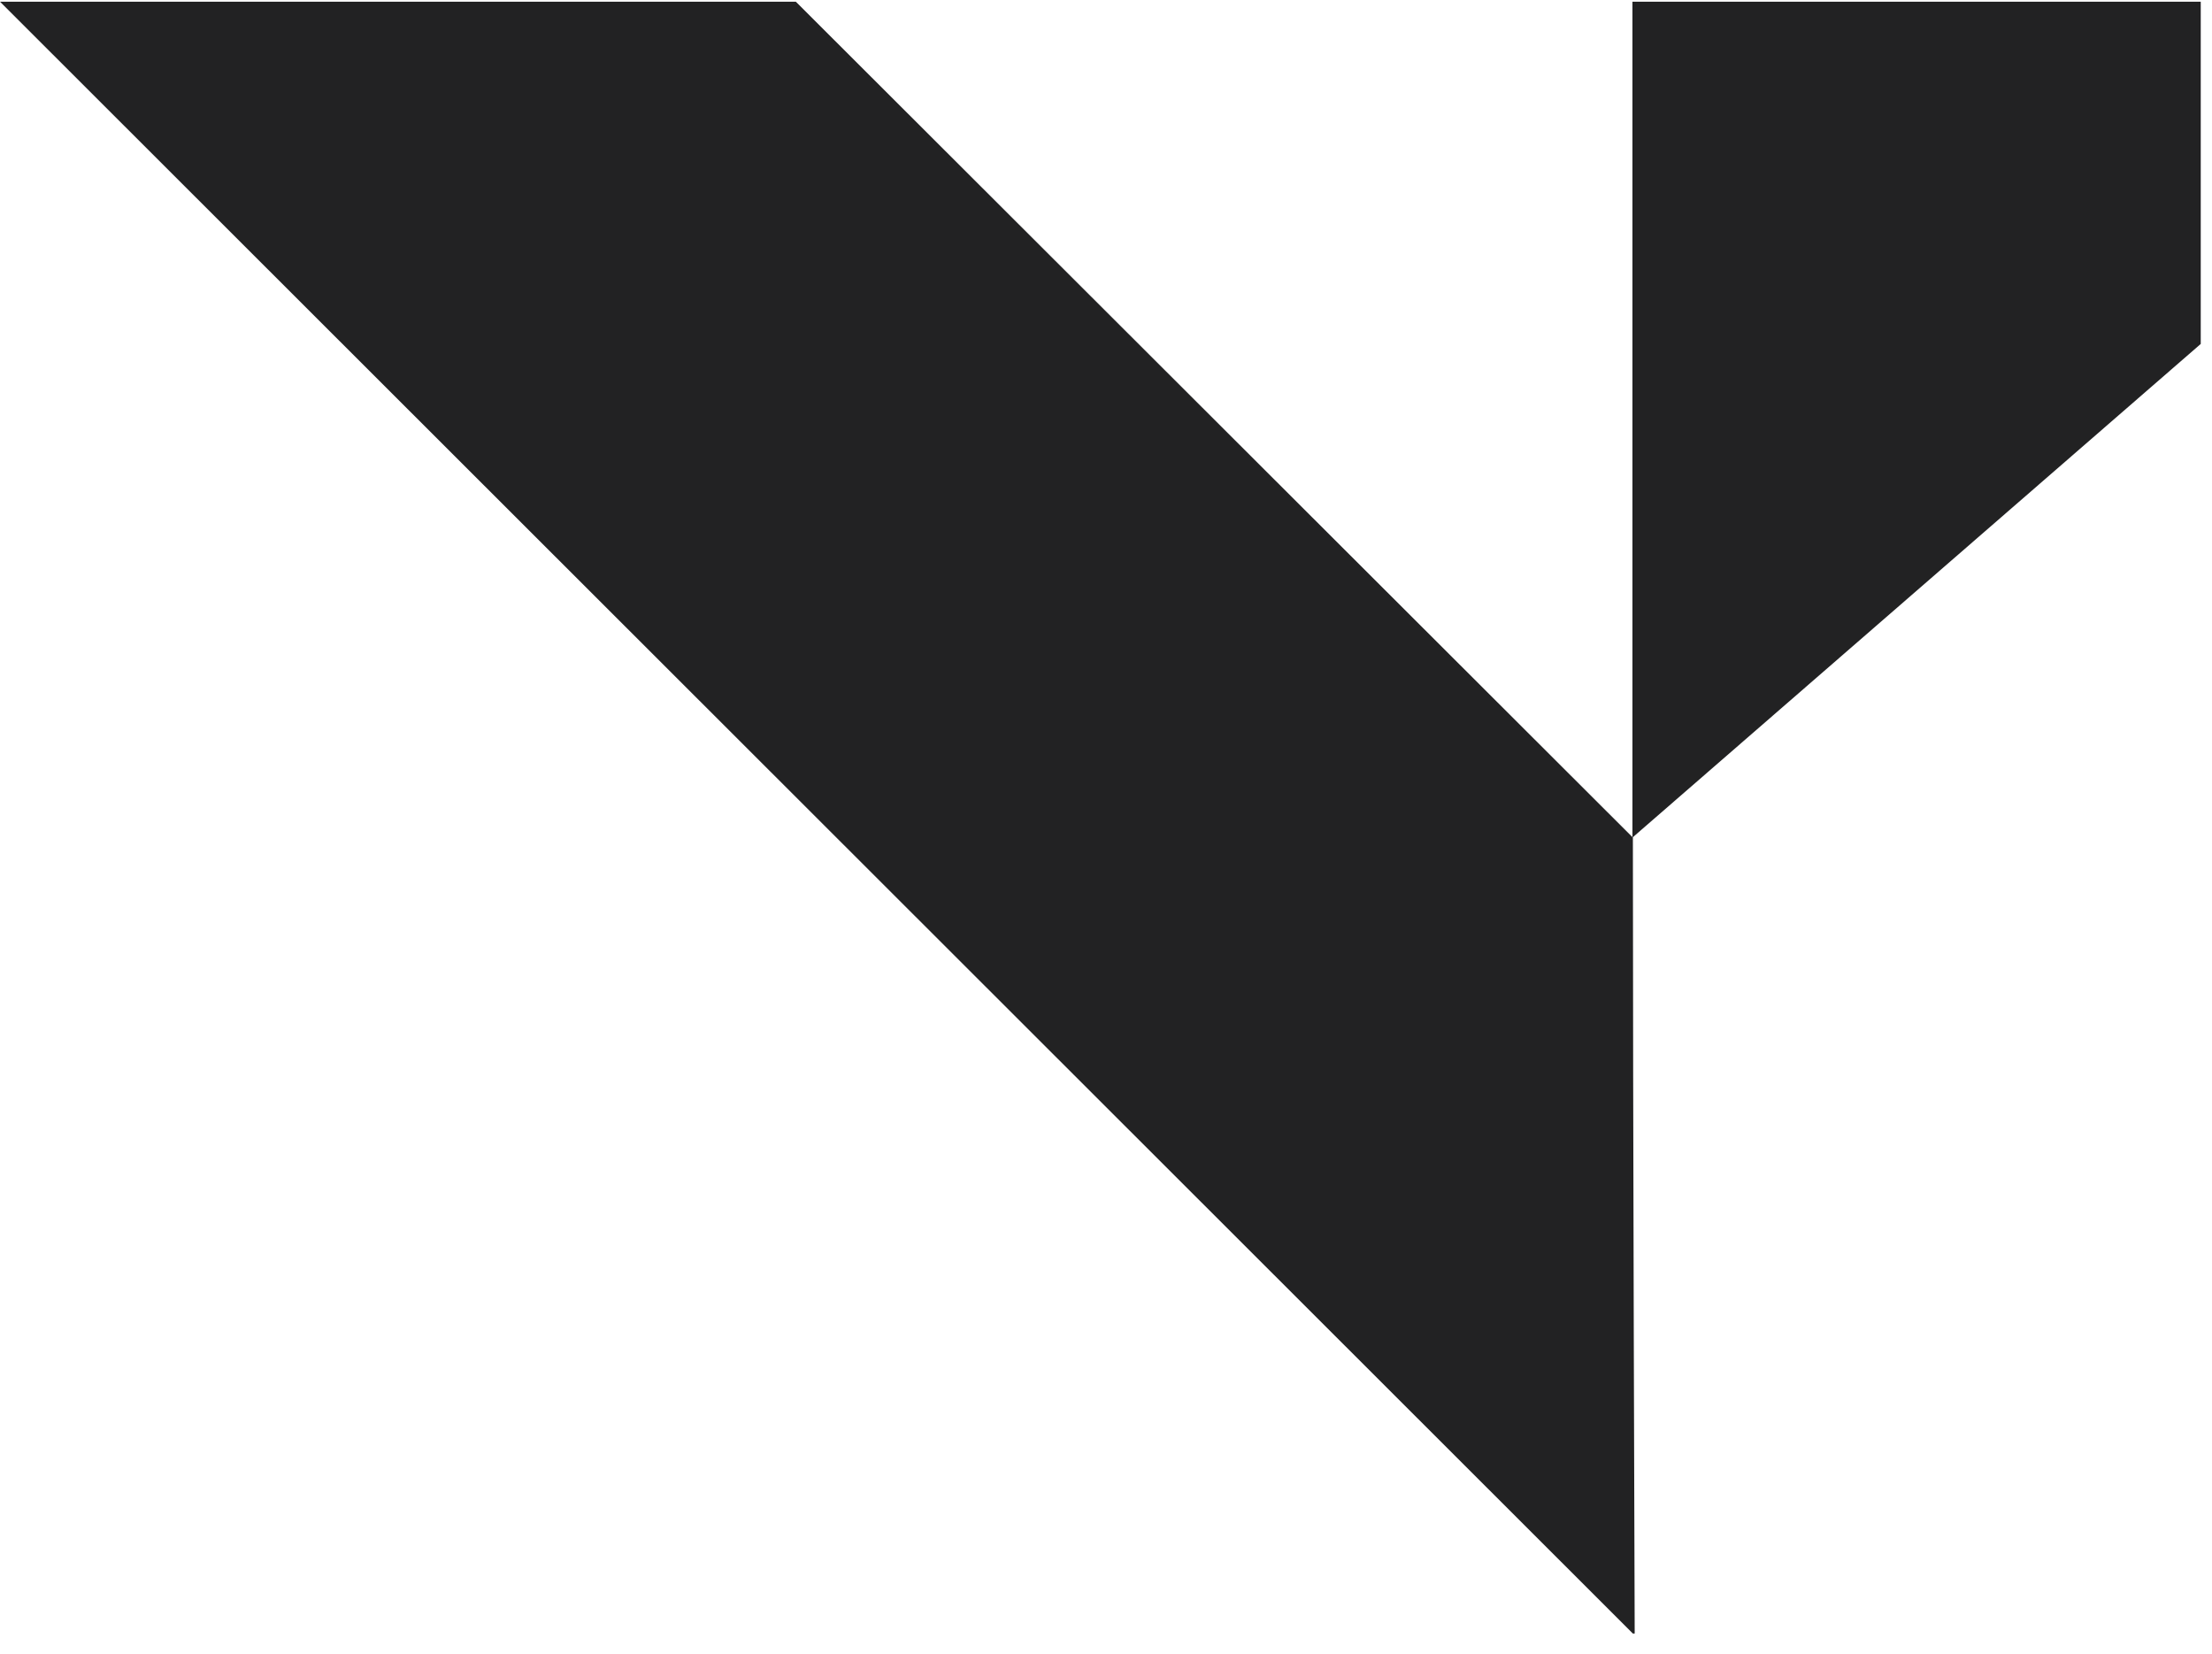
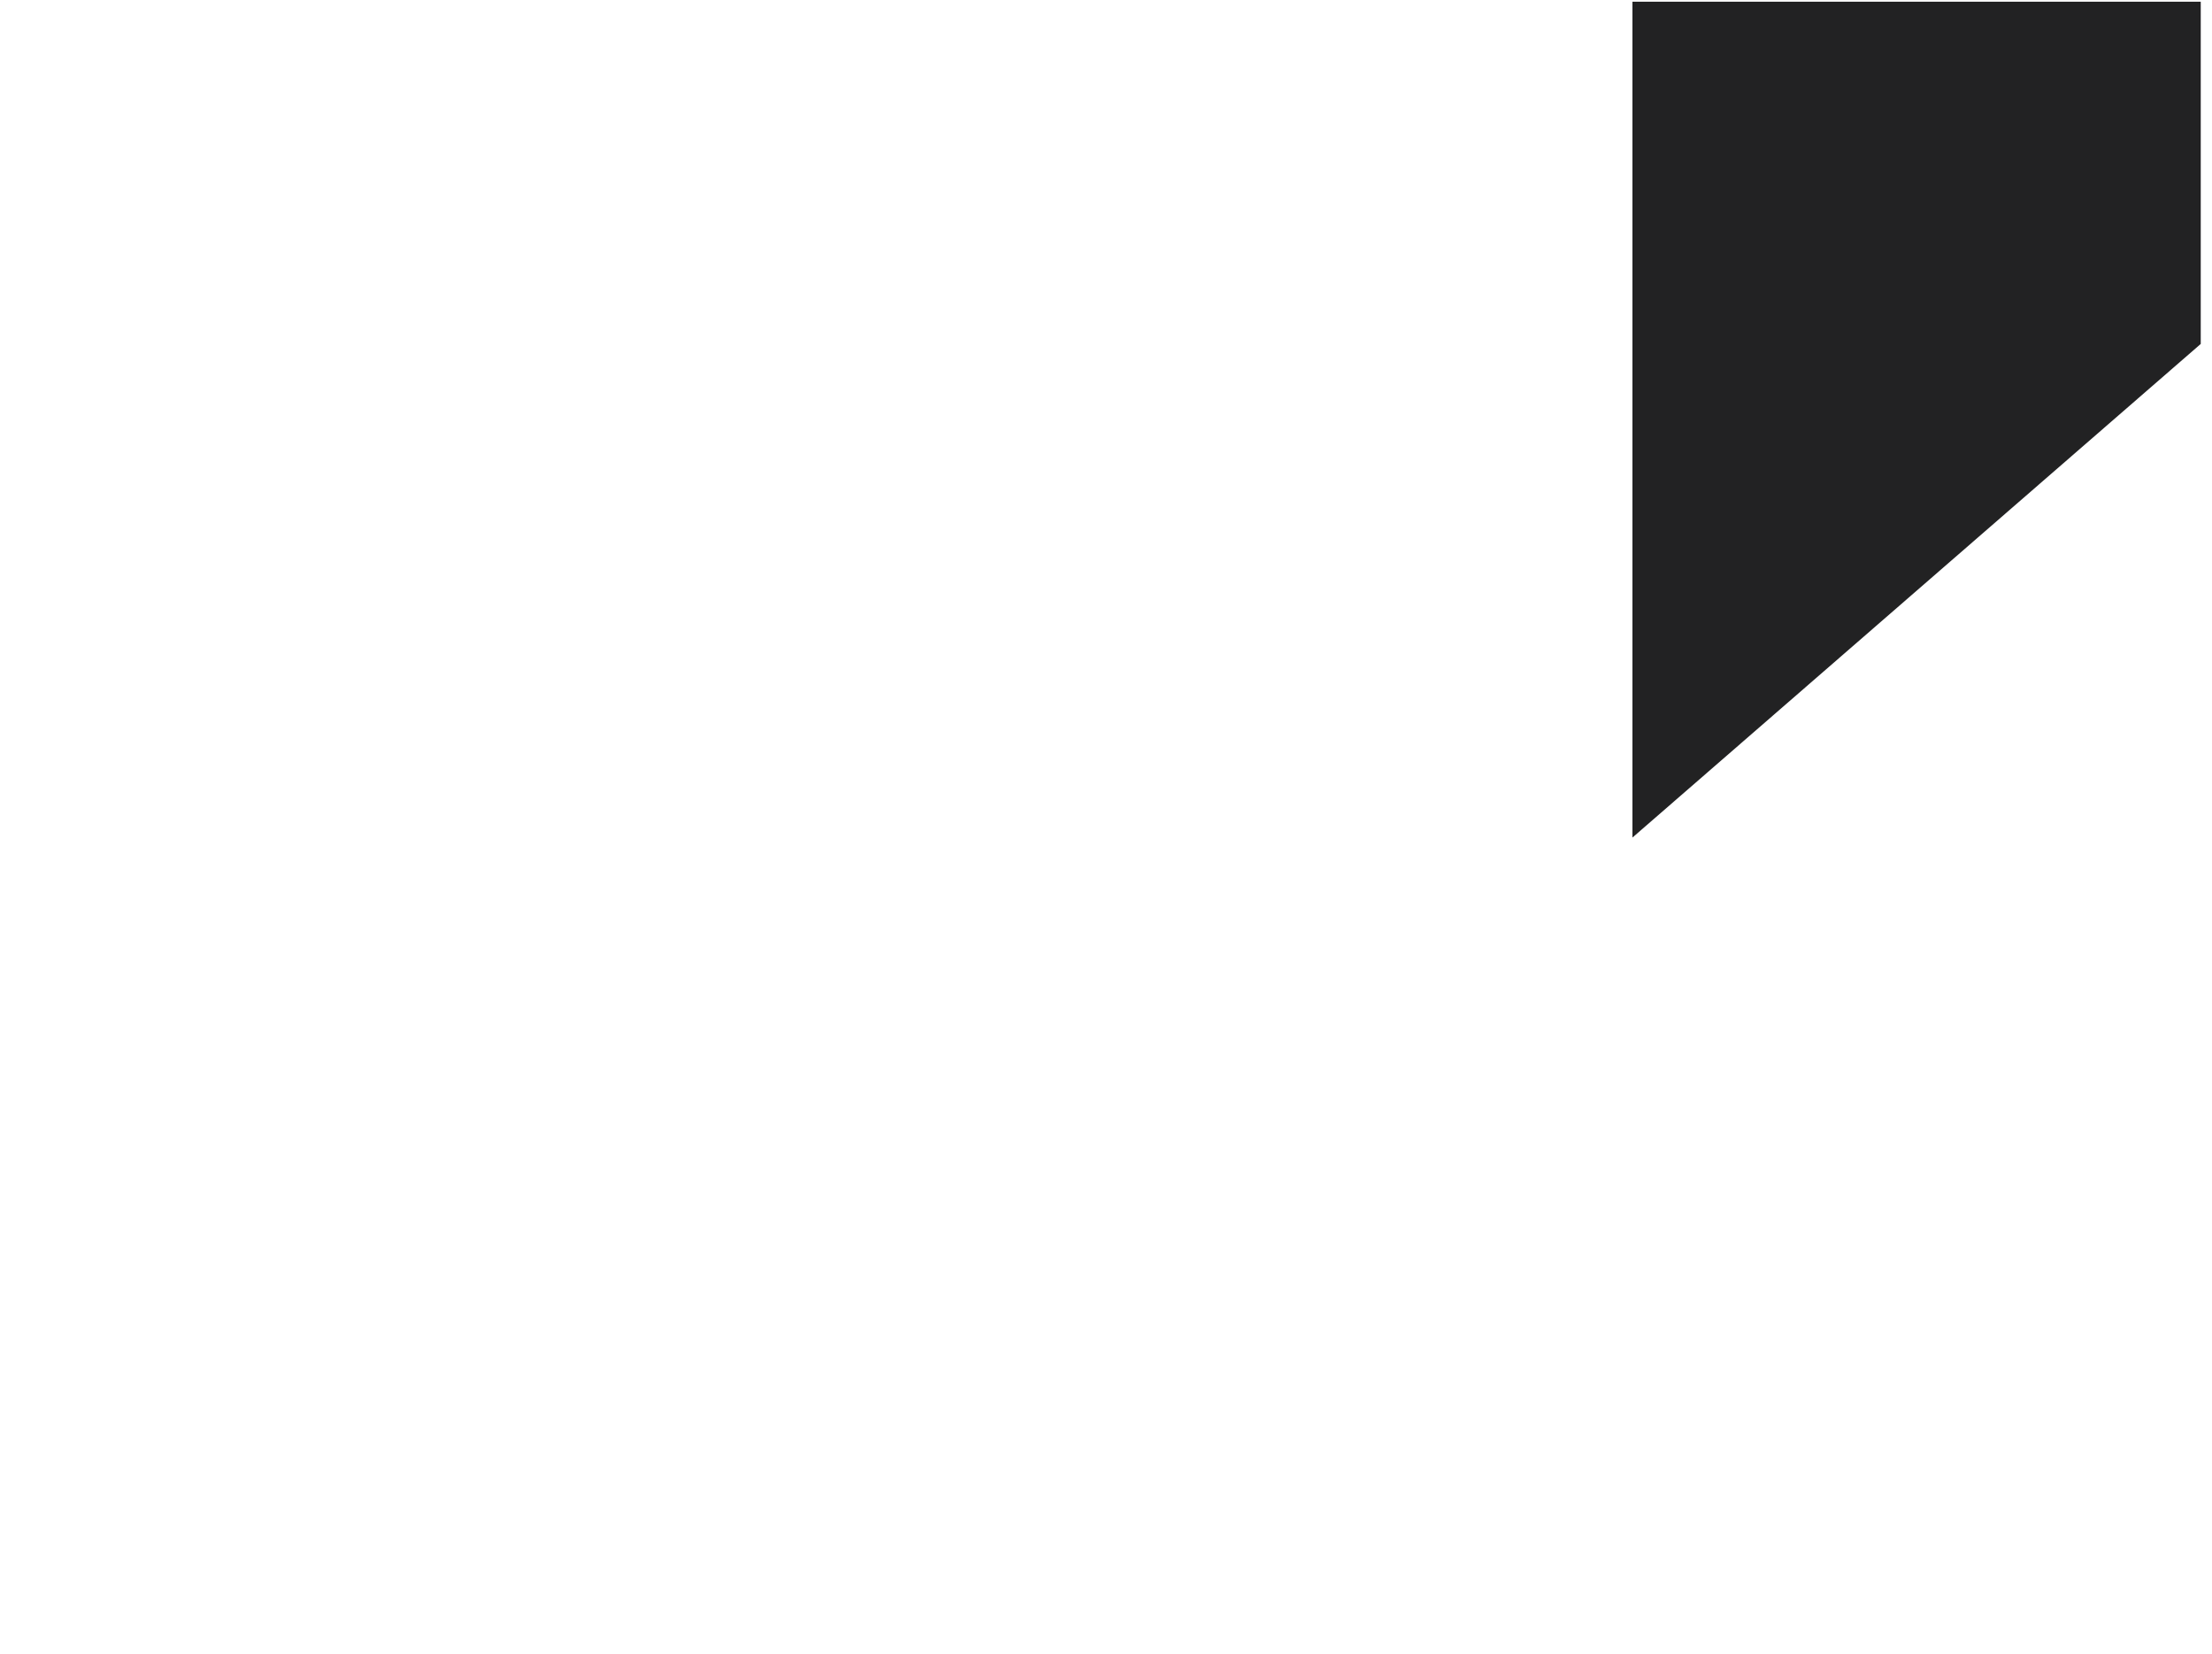
<svg xmlns="http://www.w3.org/2000/svg" width="99" height="74" viewBox="0 0 99 74" fill="none">
  <g clip-path="url(#clip0_87_121)">
-     <path d="M73.081 37.479C73.081 49.487 73.162 73.097 73.162 73.097H73.081L0 0.076H35.618L73.081 37.479Z" fill="#222223" />
    <path d="M73.061 37.479C73.061 25.41 73.061 12.469 73.061 0.076H98.496V15.39L73.061 37.479Z" fill="#222223" />
  </g>
  <defs>
    <clipPath id="clip0_87_121">
      <rect width="98.516" height="73" fill="white" transform="translate(0 0.076)" />
    </clipPath>
  </defs>
</svg>